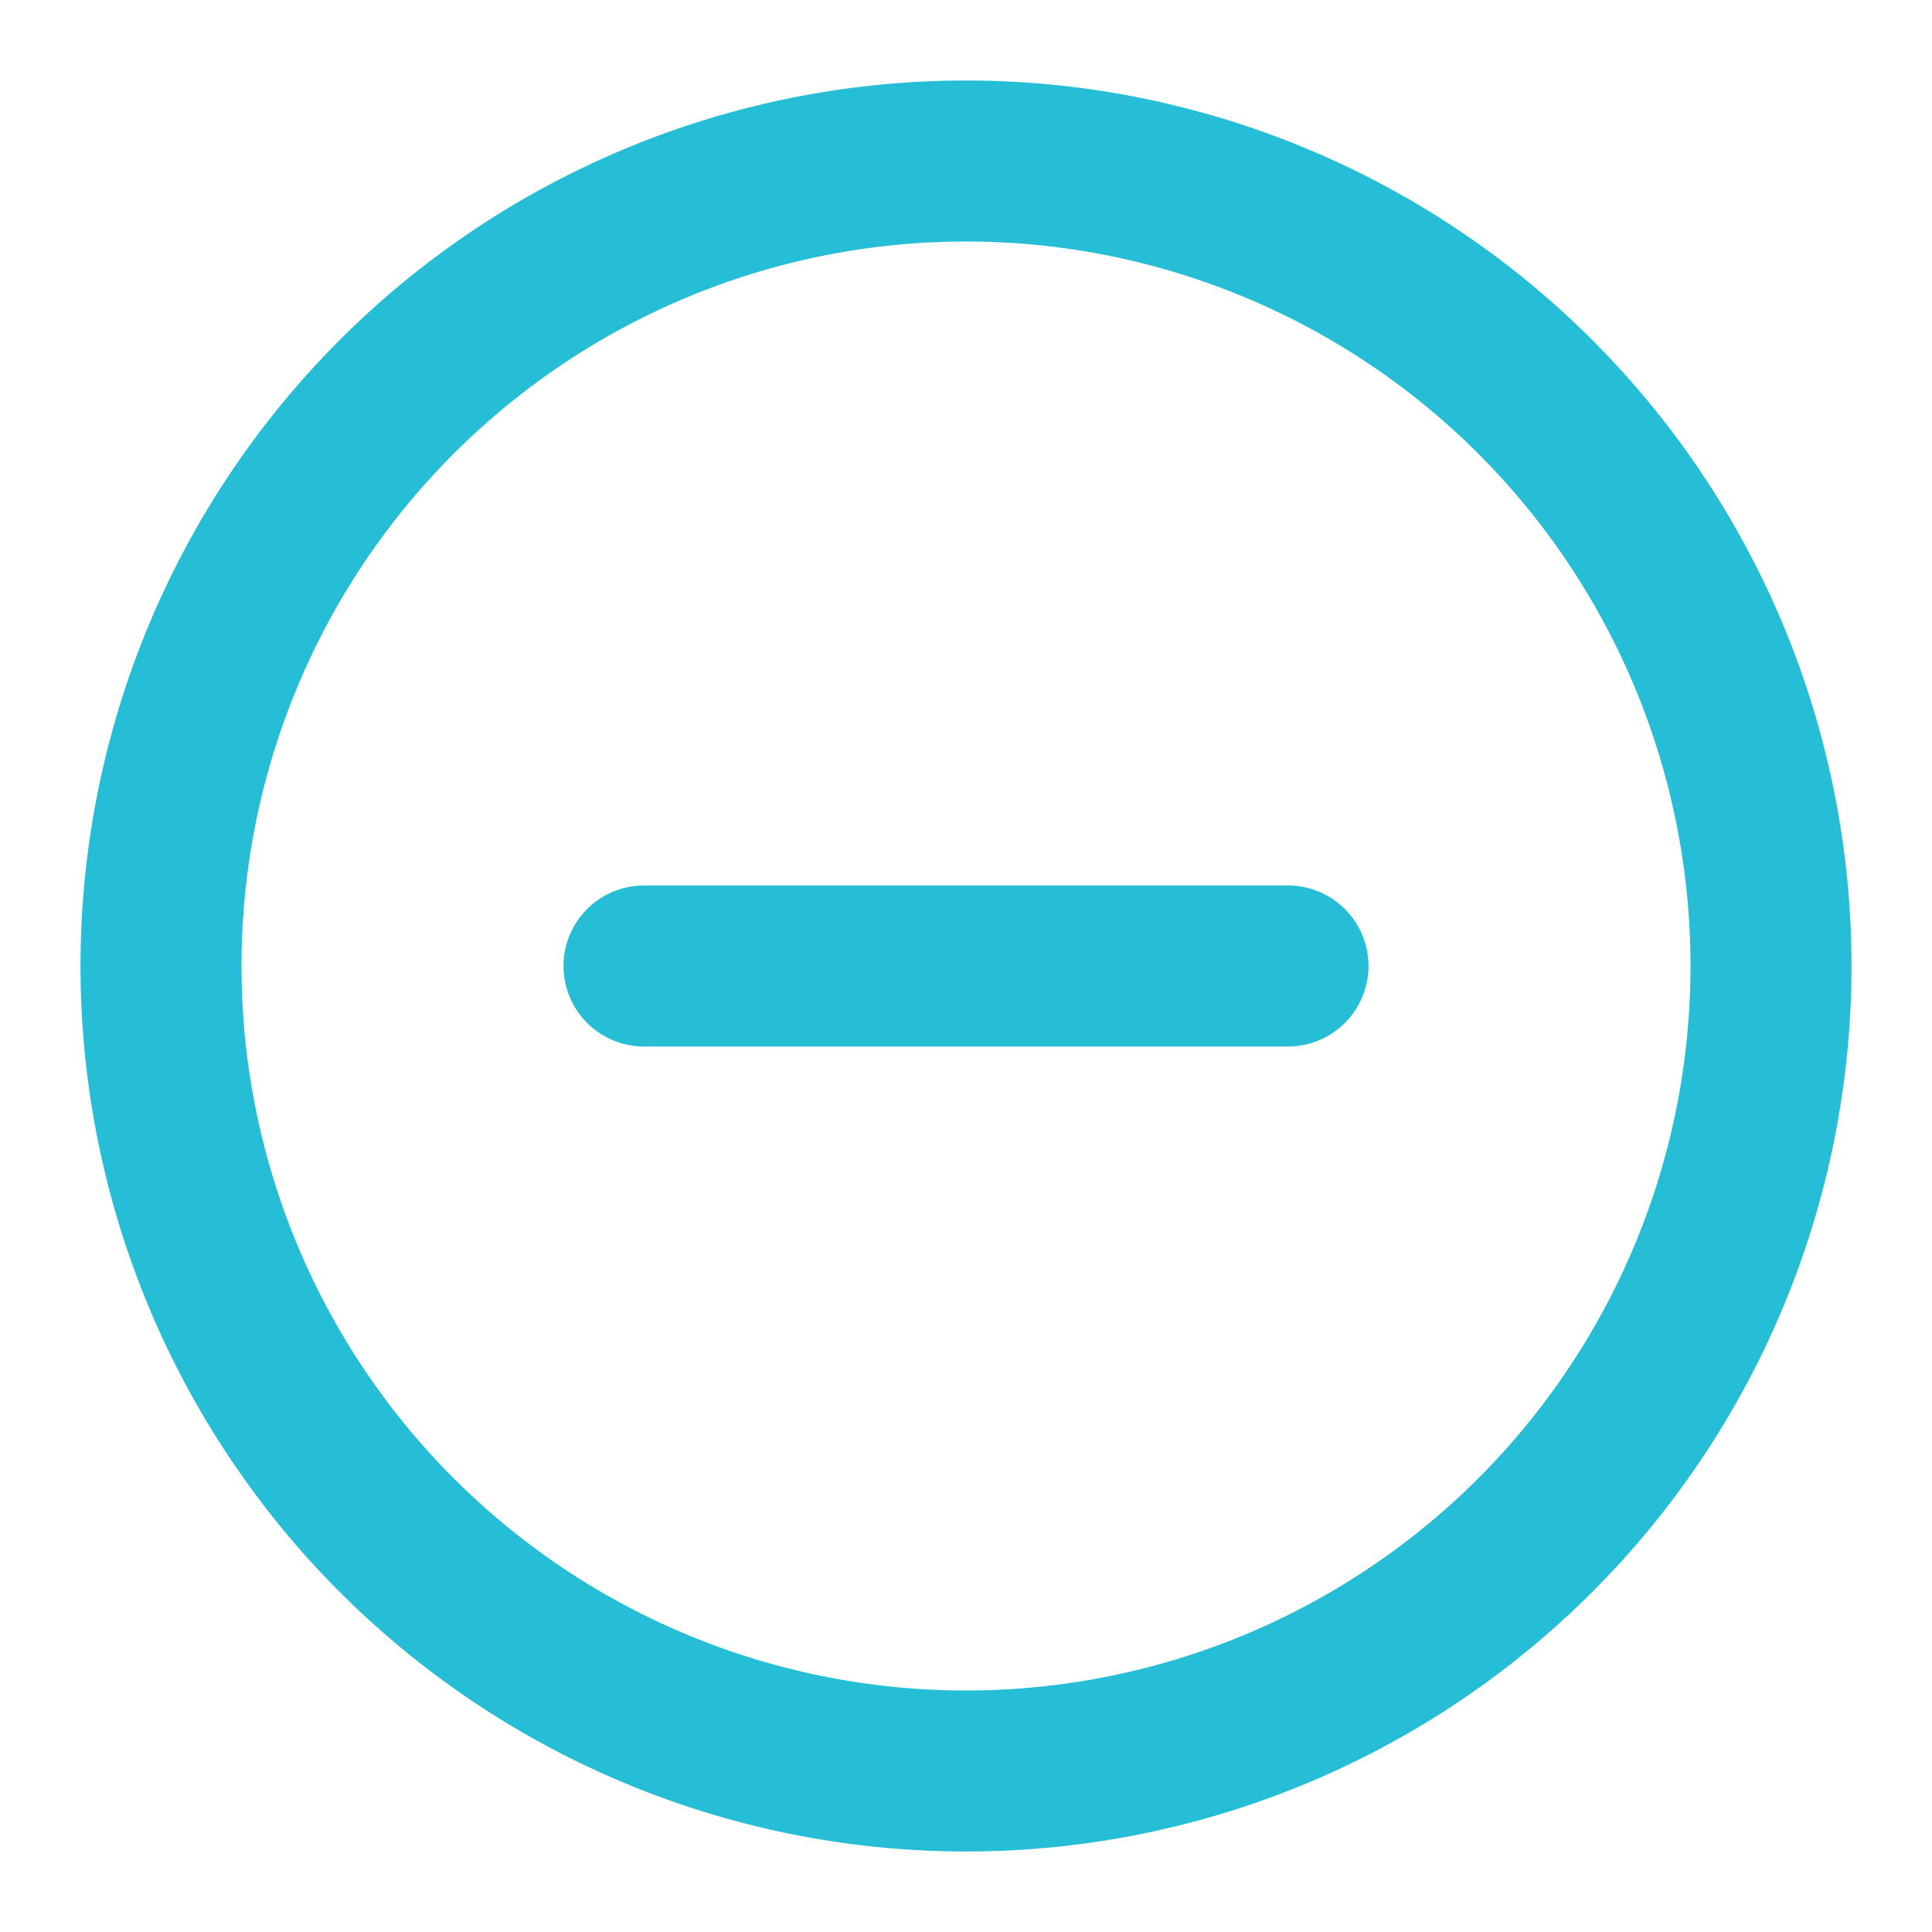
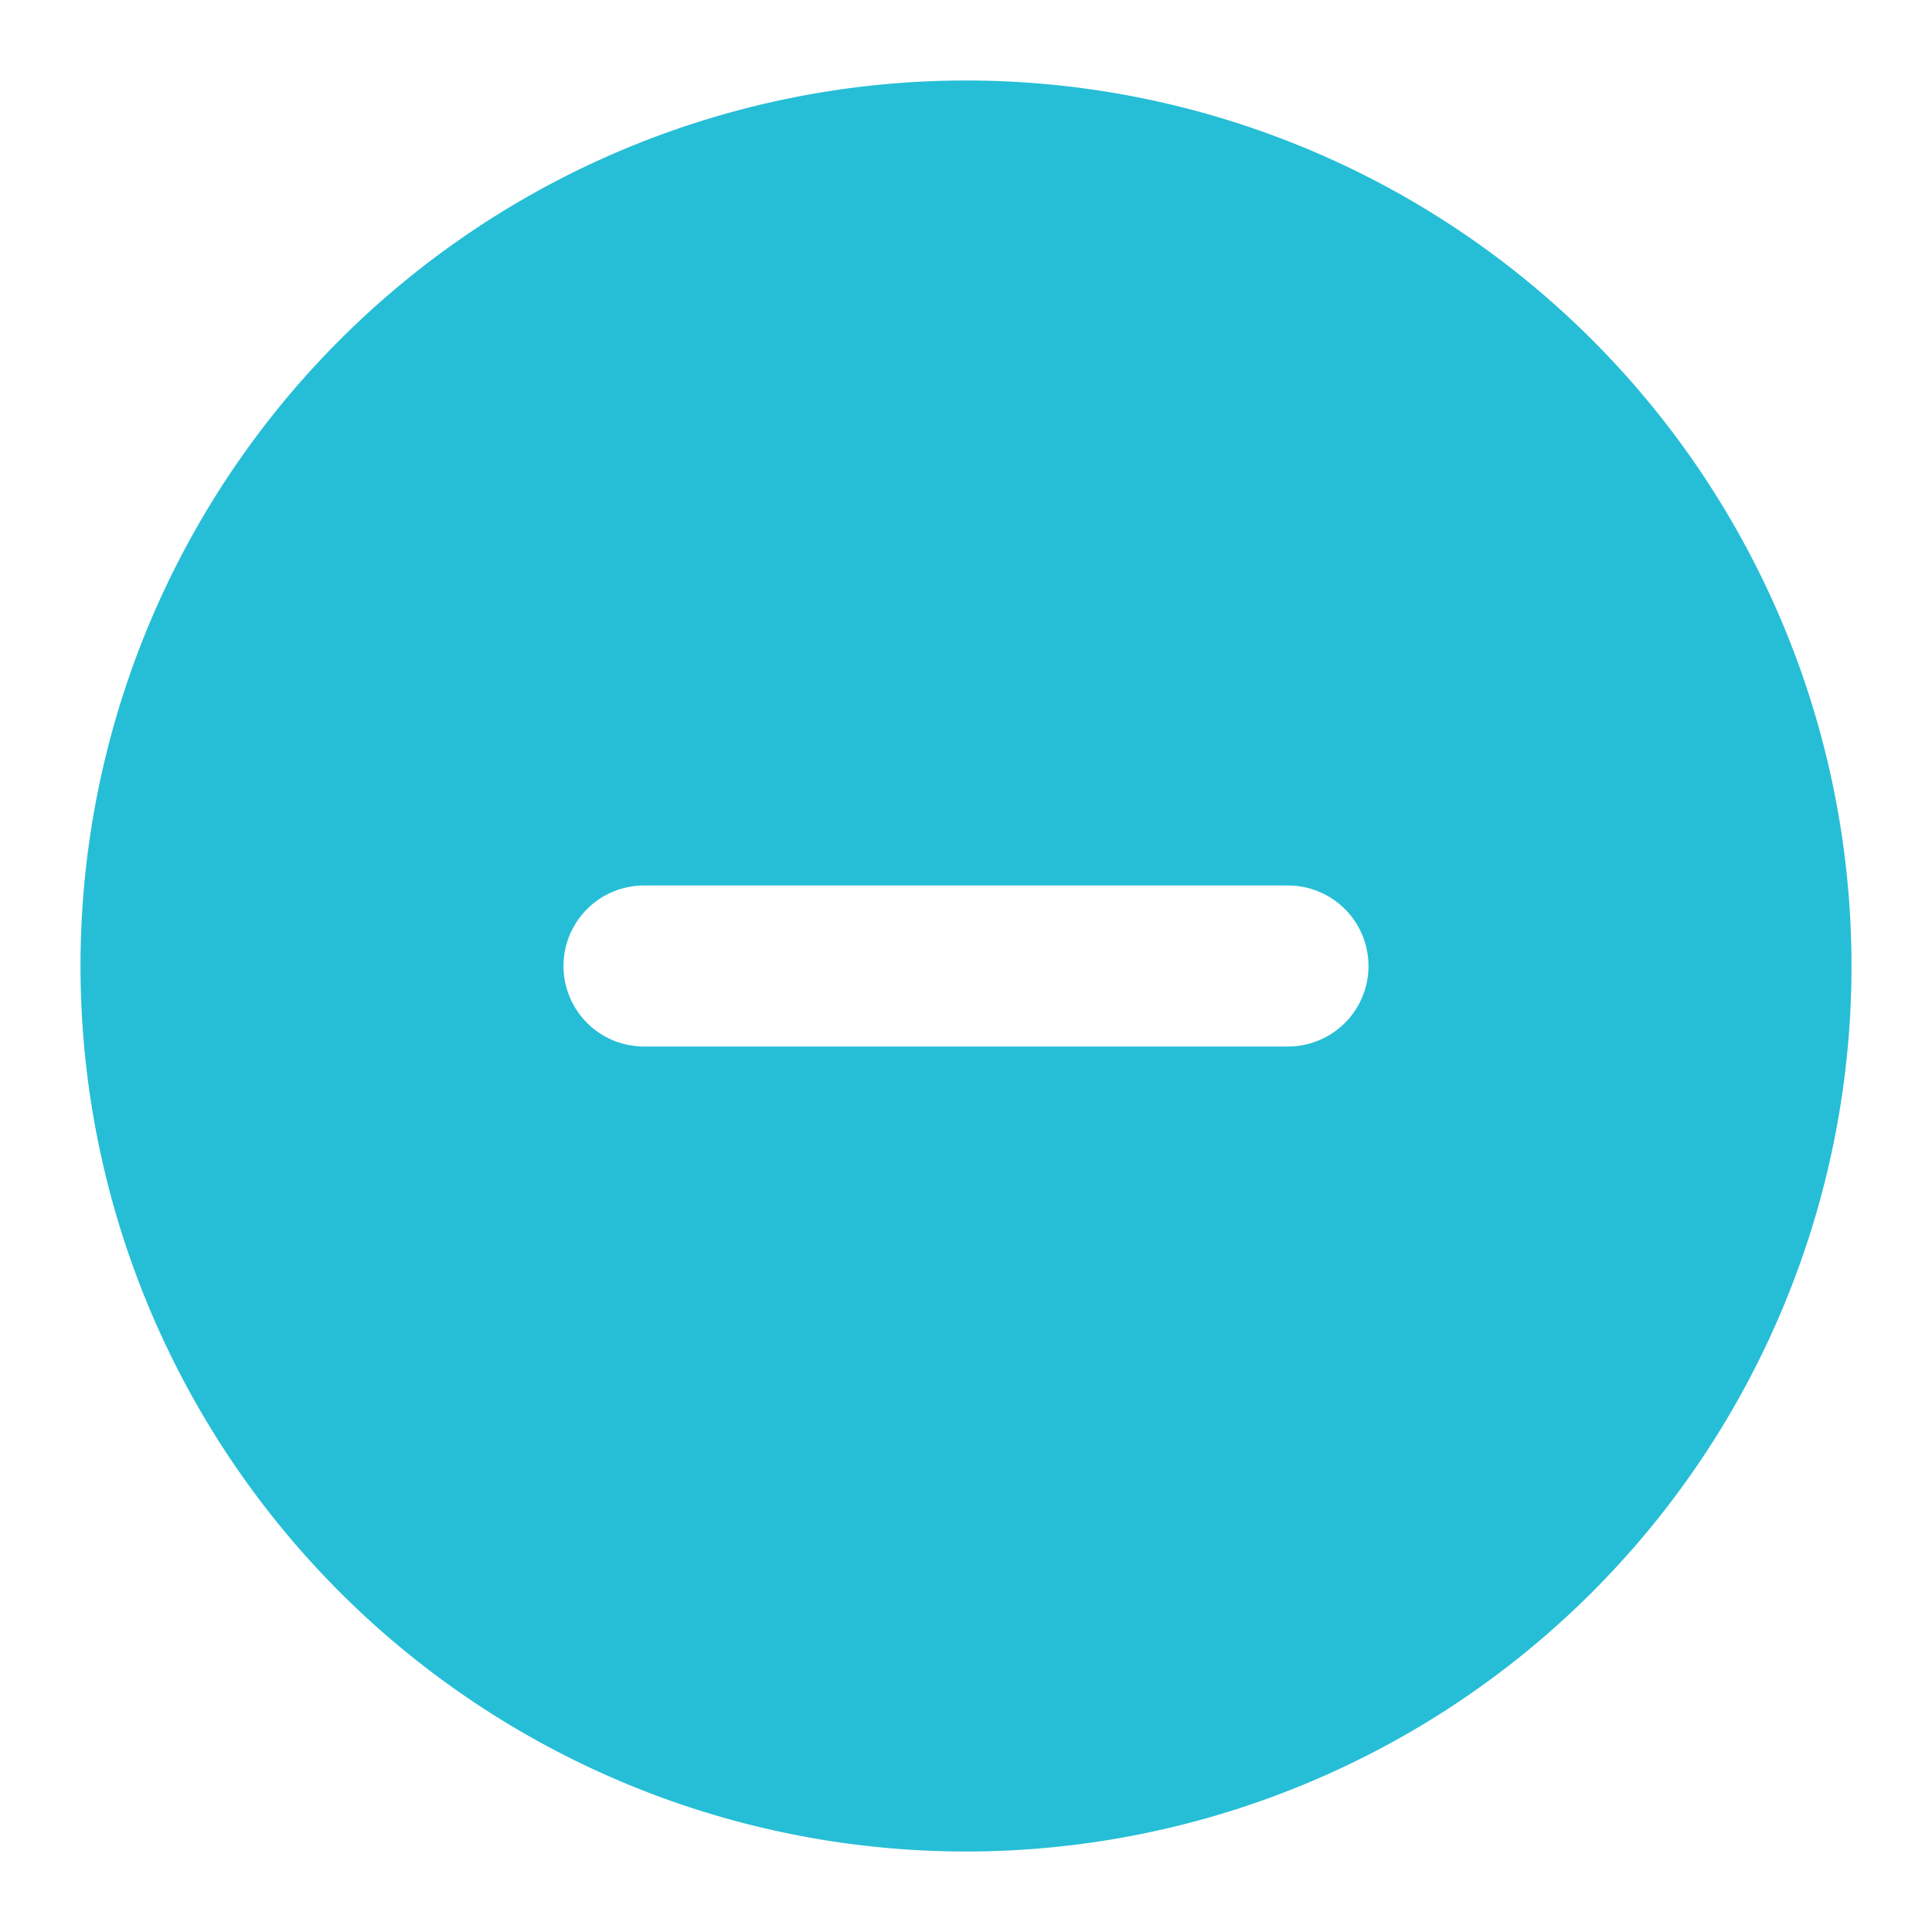
<svg xmlns="http://www.w3.org/2000/svg" width="18" height="18" viewBox="0 0 18 18" fill="none">
-   <path fill-rule="evenodd" clip-rule="evenodd" d="M.75 9a8.25 8.25 0 1 1 16.5 0A8.25 8.25 0 0 1 .75 9zM9 2.25a6.75 6.75 0 1 0 0 13.5 6.75 6.75 0 0 0 0-13.5zM5.25 9A.75.75 0 0 1 6 8.25h6a.75.75 0 0 1 0 1.5H6A.75.75 0 0 1 5.25 9z" fill="#26BED6" />
+   <path fill-rule="evenodd" clip-rule="evenodd" d="M.75 9a8.25 8.25 0 1 1 16.5 0A8.25 8.25 0 0 1 .75 9zM9 2.25zM5.25 9A.75.75 0 0 1 6 8.25h6a.75.75 0 0 1 0 1.5H6A.75.75 0 0 1 5.25 9z" fill="#26BED6" />
</svg>